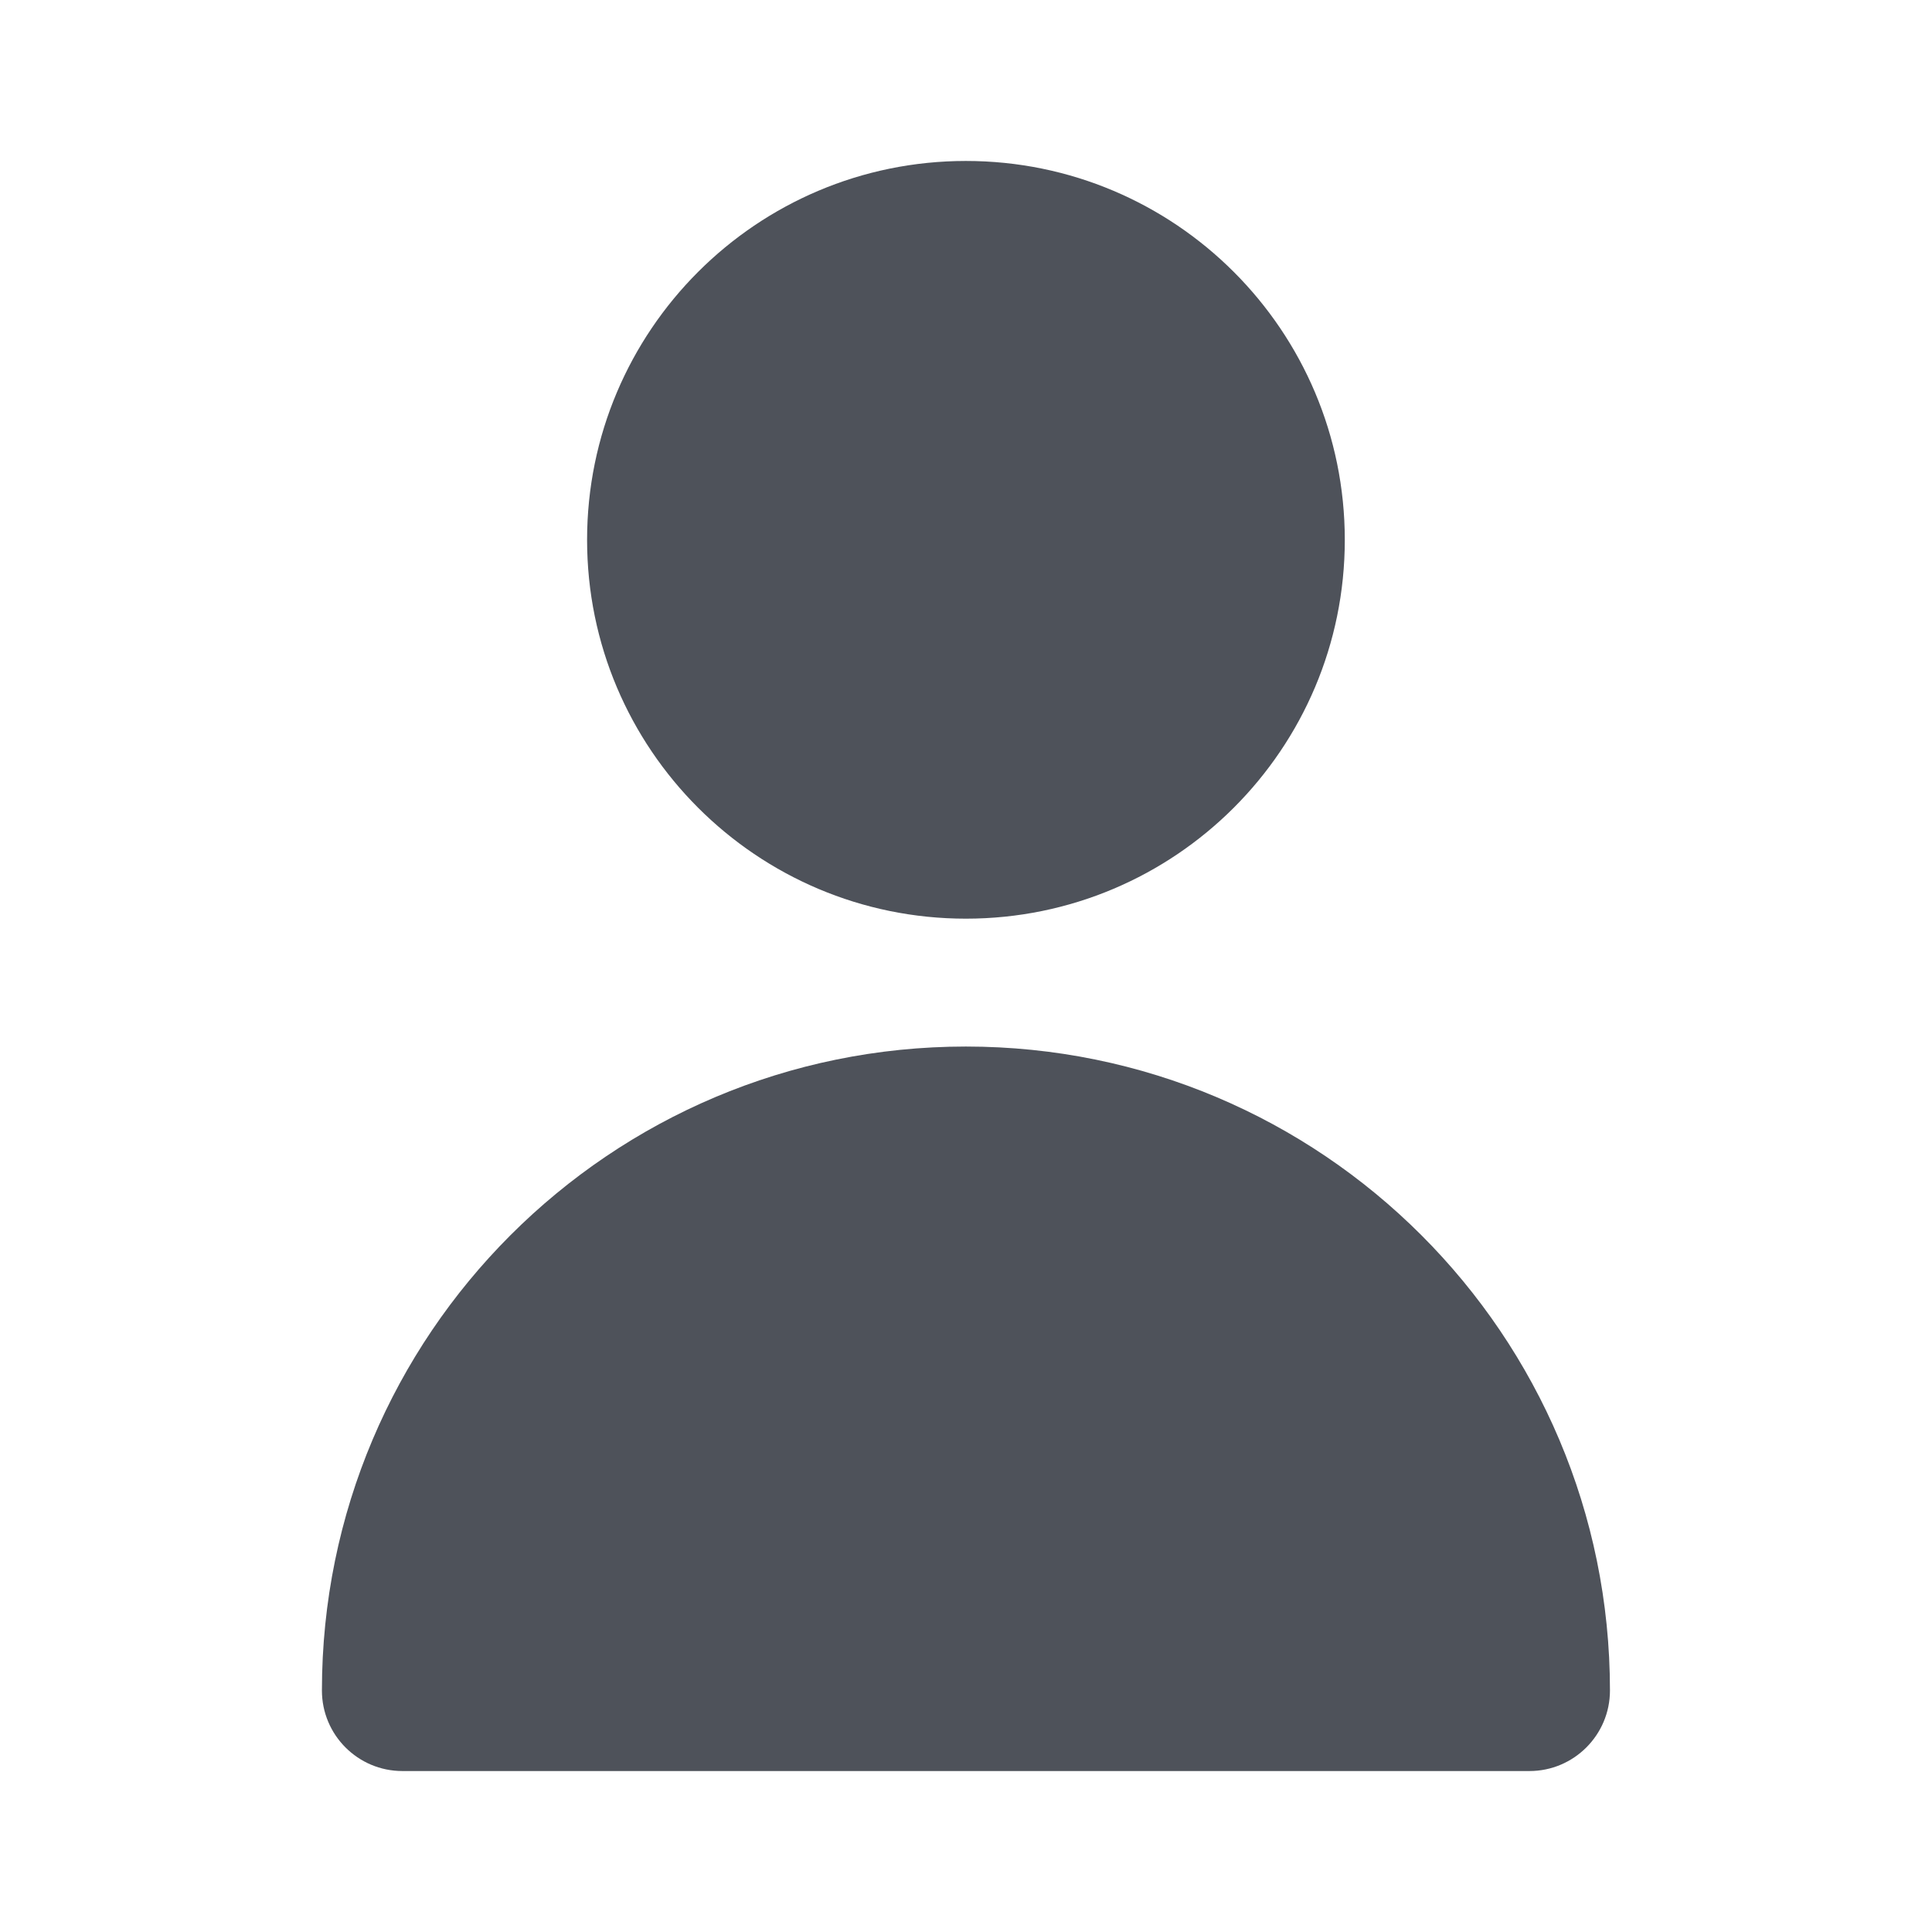
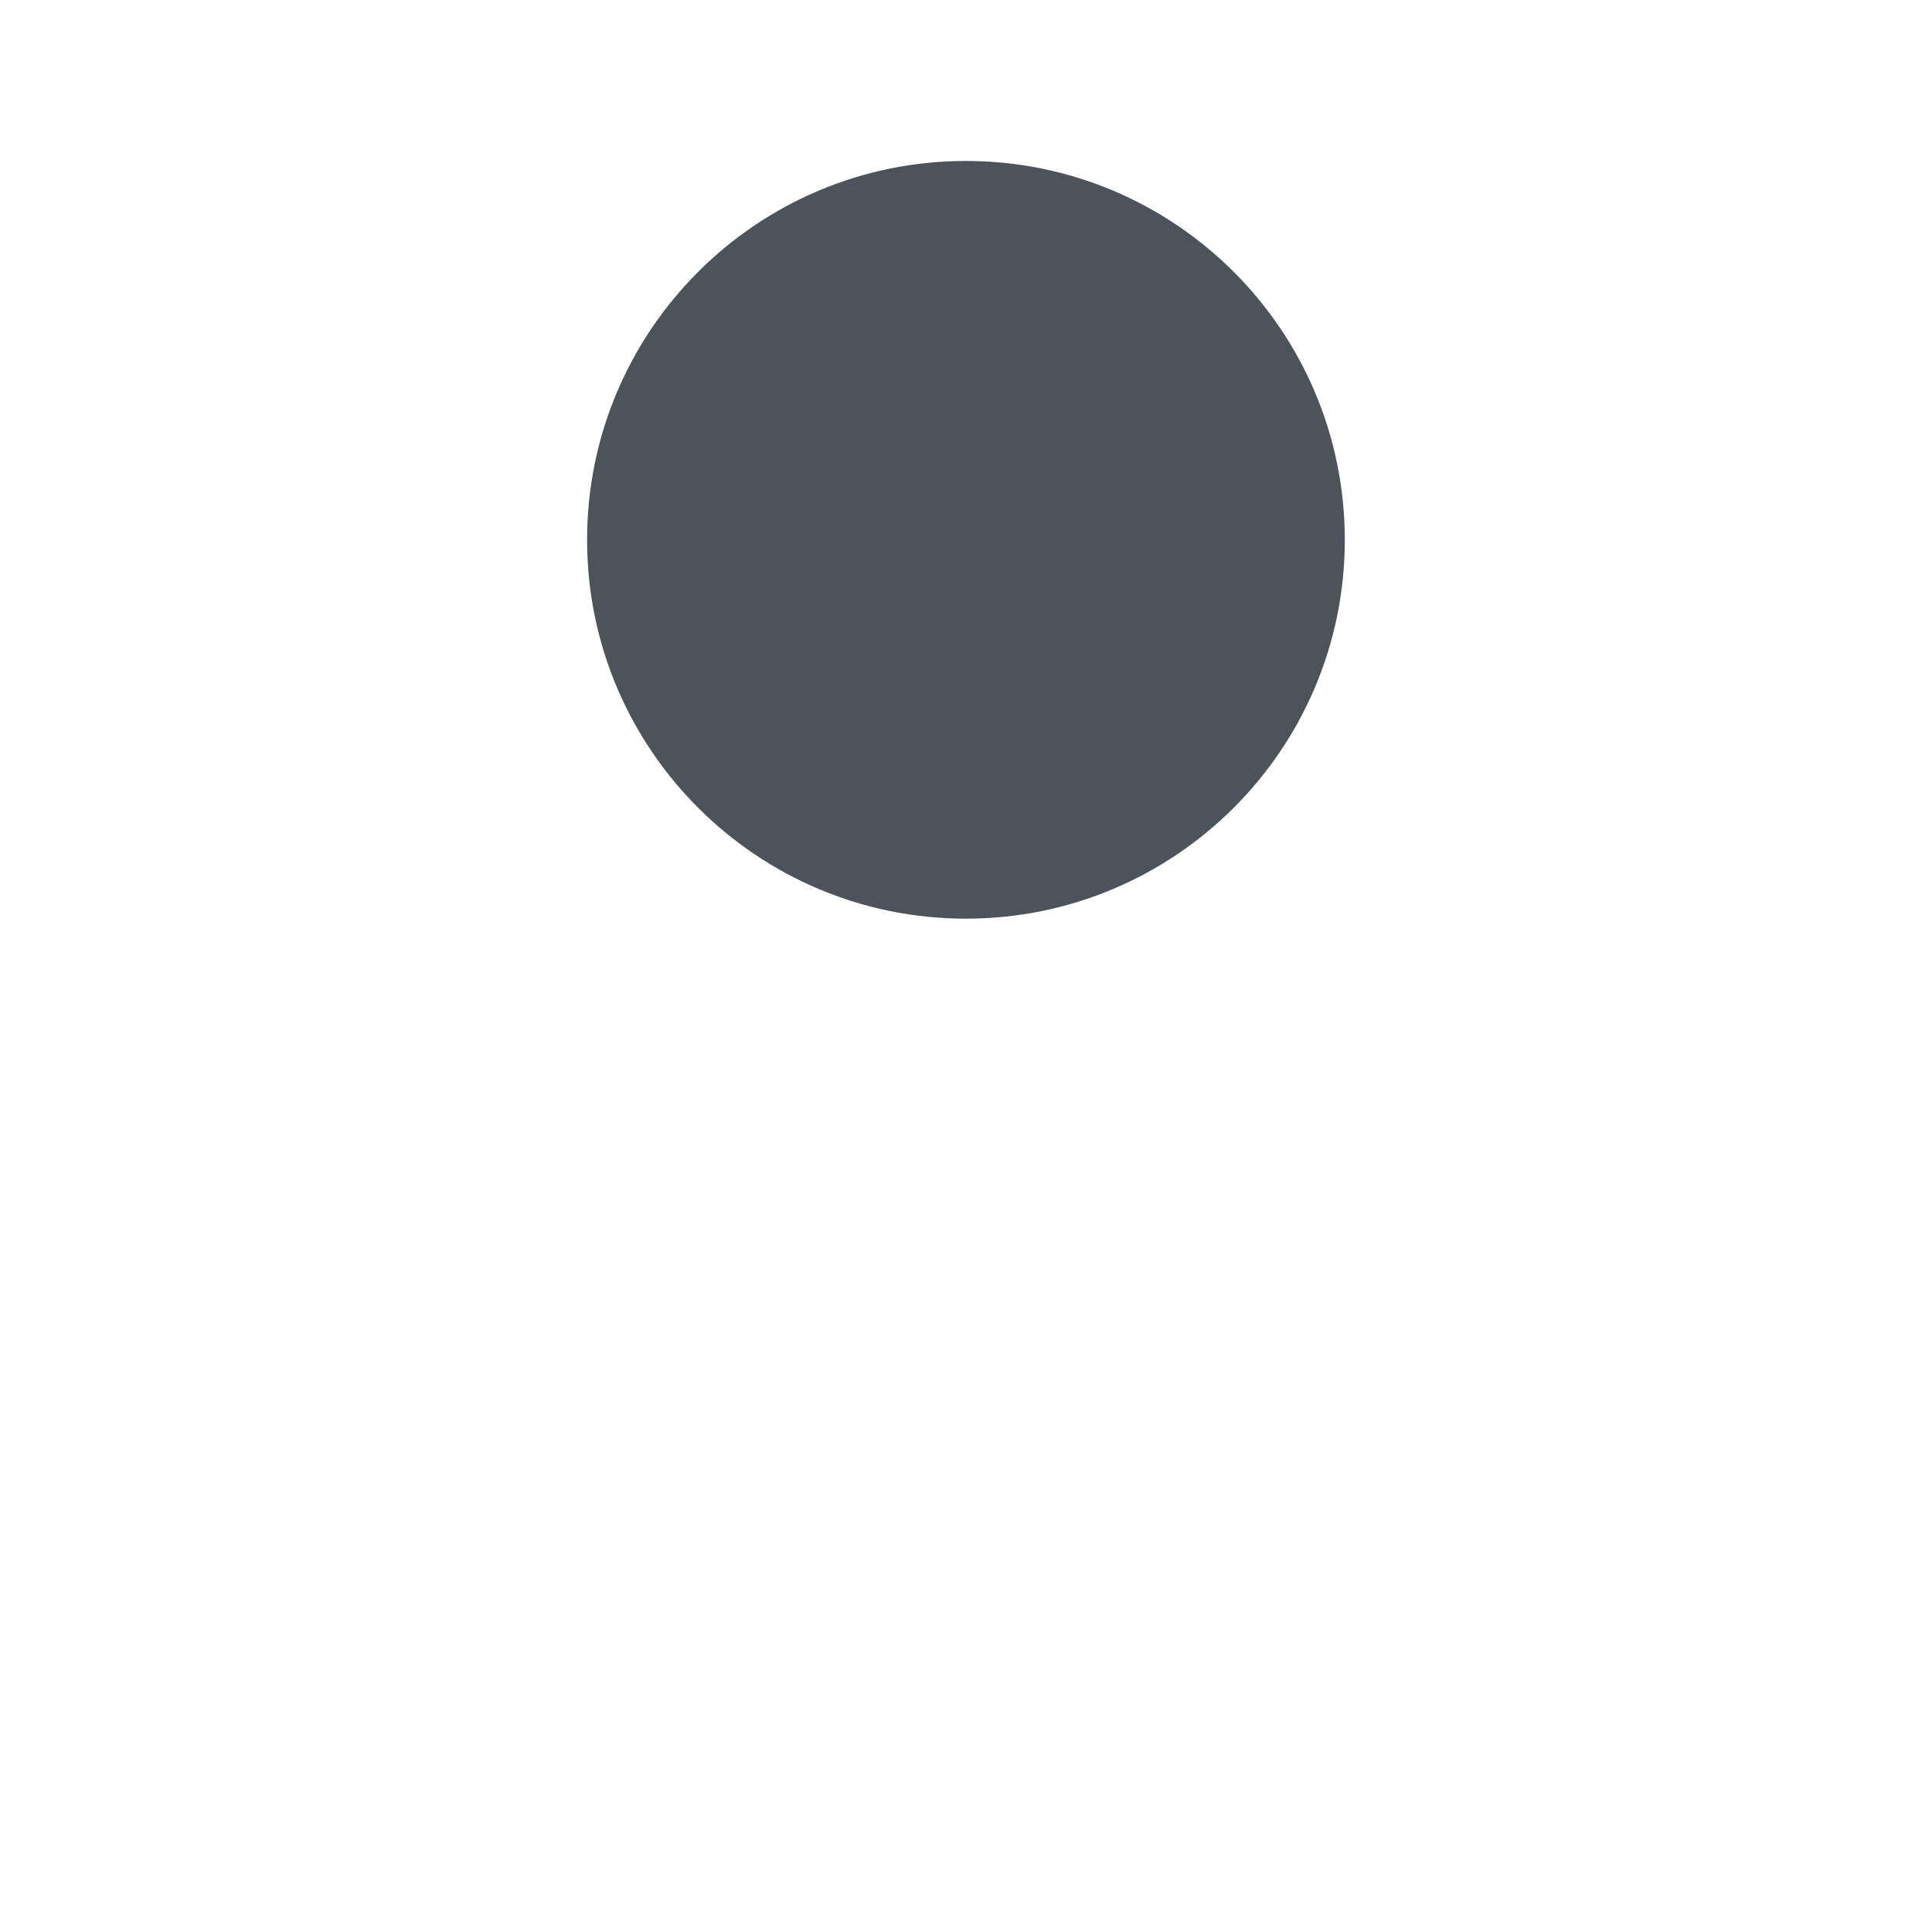
<svg xmlns="http://www.w3.org/2000/svg" width="16" height="16" viewBox="0 0 16 16" fill="none">
  <path d="M7.999 7.608C9.732 7.608 11.137 6.203 11.137 4.471C11.137 2.738 9.732 1.333 7.999 1.333C6.267 1.333 4.862 2.738 4.862 4.471C4.862 6.203 6.267 7.608 7.999 7.608Z" fill="#4E525A" />
-   <path d="M7.999 8.667C5.054 8.667 2.666 11.054 2.666 14C2.666 14.368 2.964 14.667 3.333 14.667H12.666C13.034 14.667 13.333 14.368 13.333 14C13.333 11.054 10.945 8.667 7.999 8.667Z" fill="#4E525A" />
</svg>